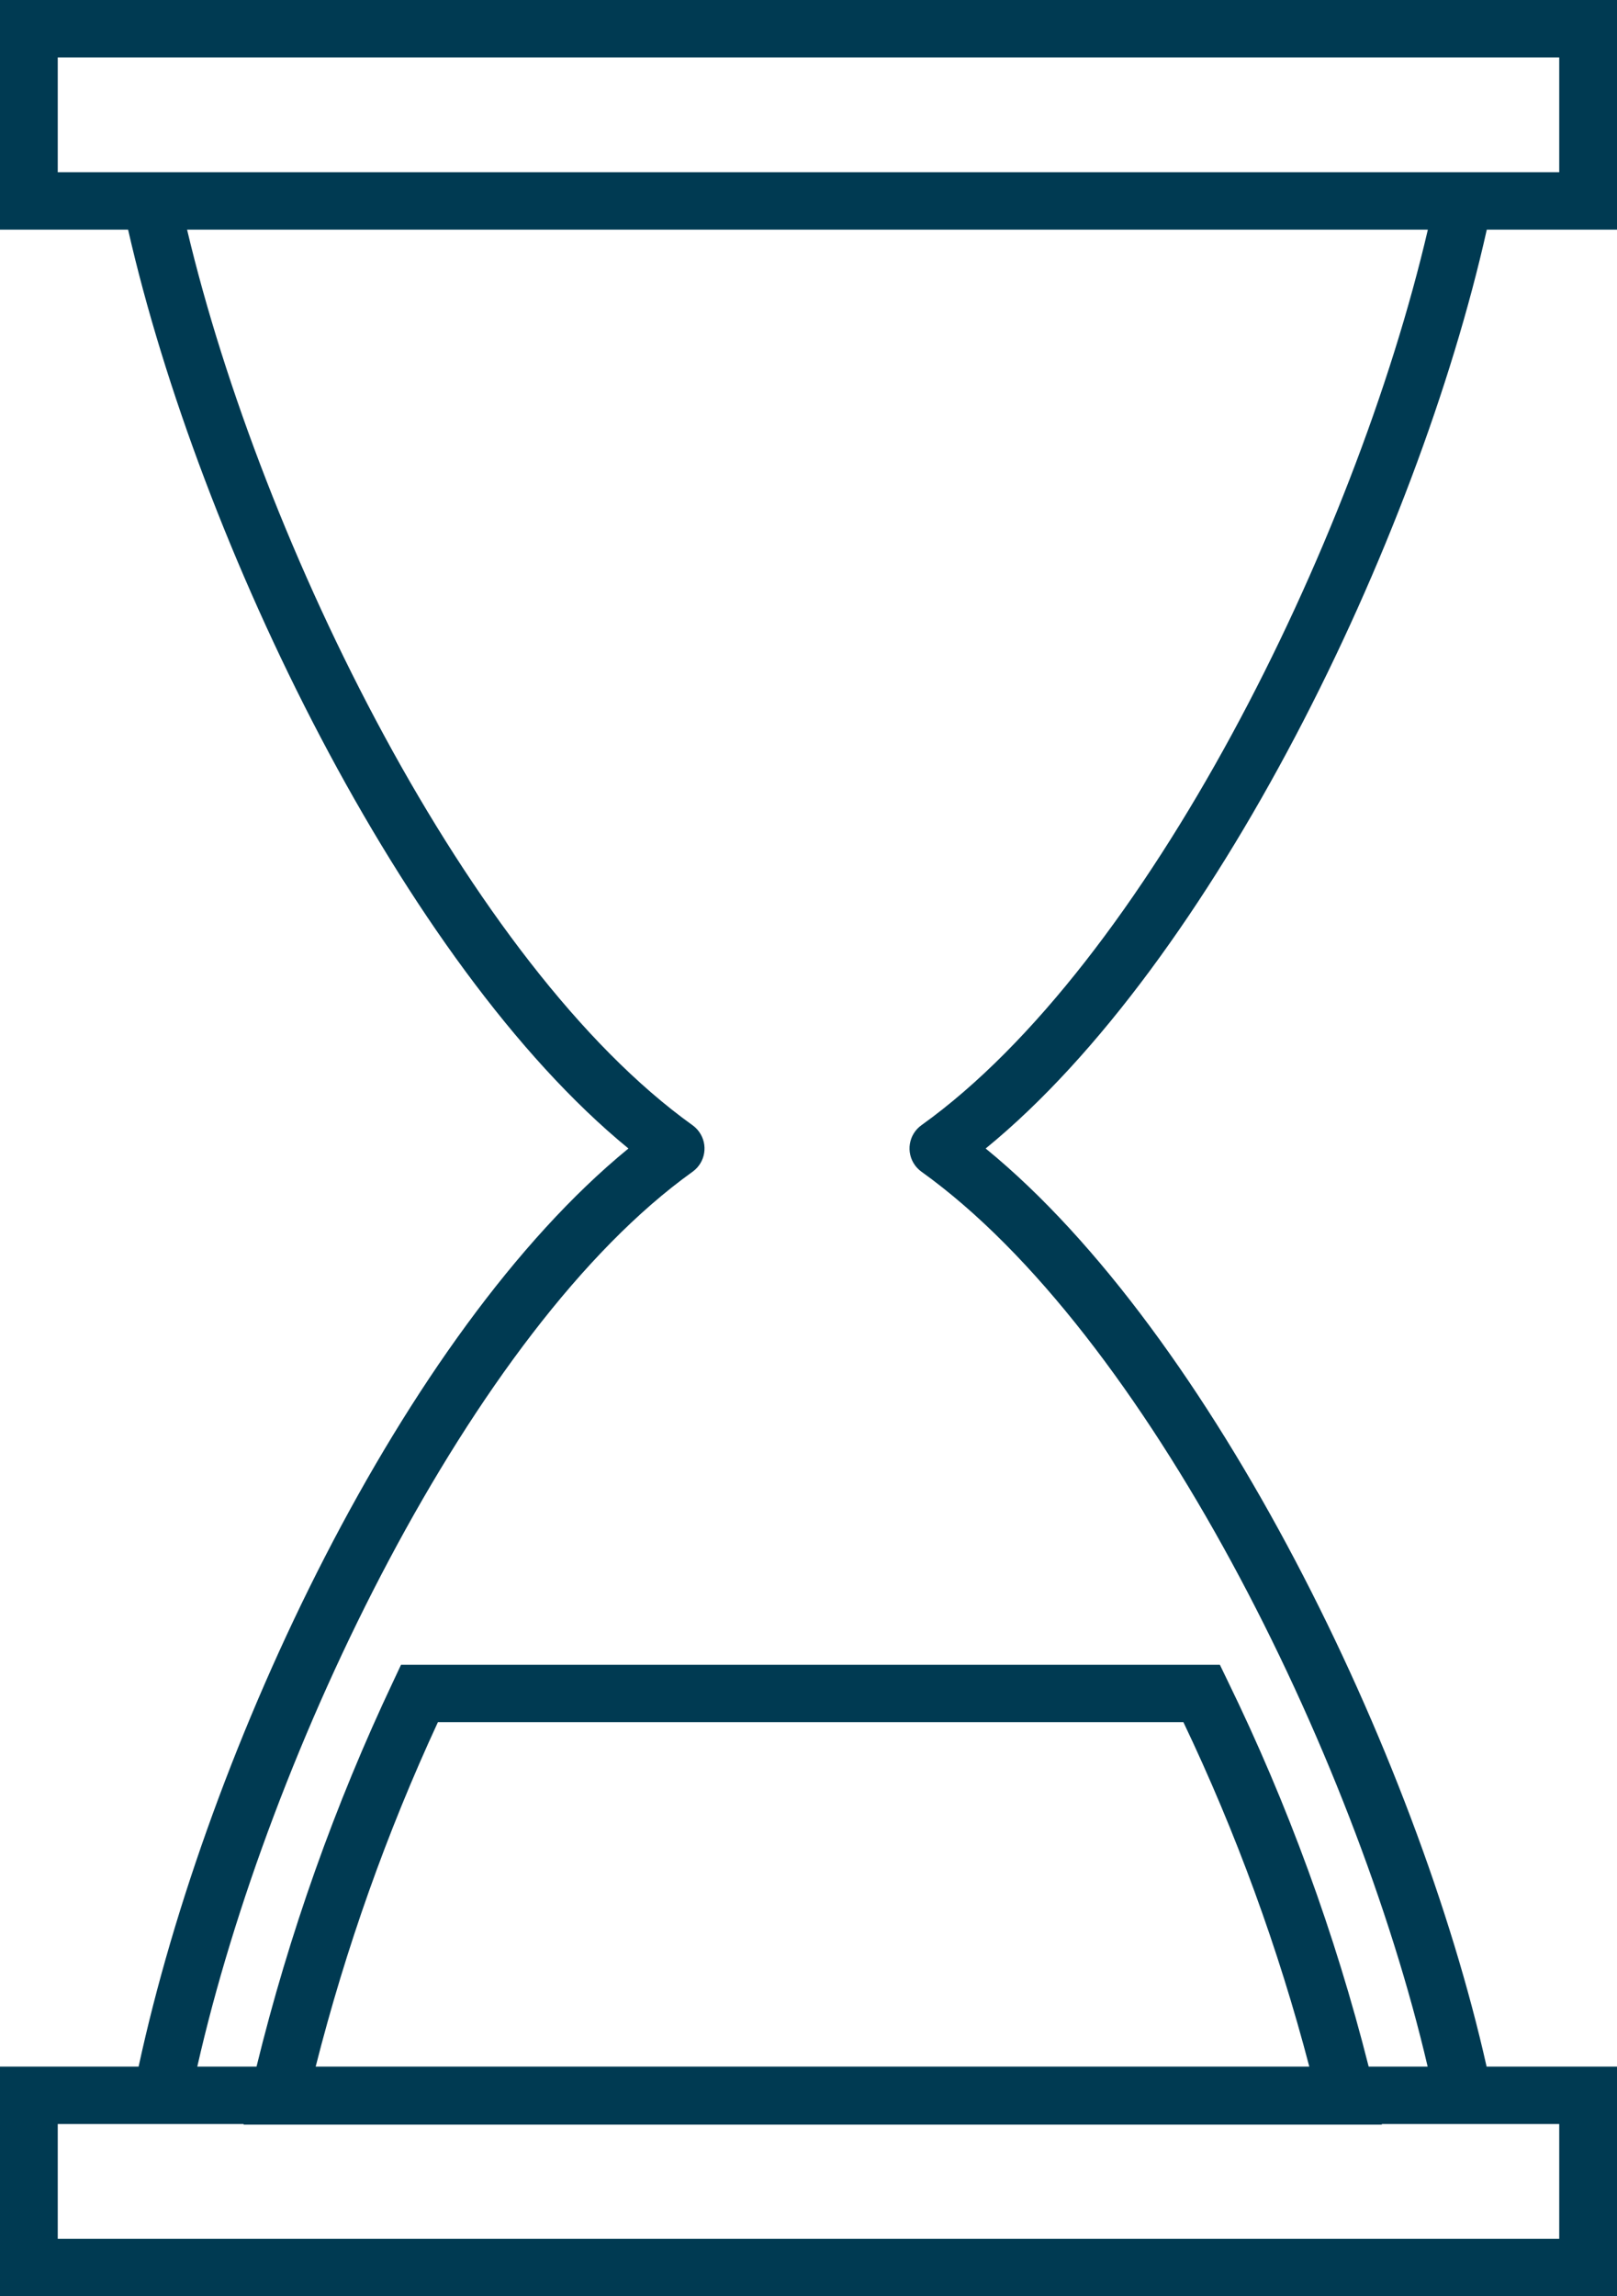
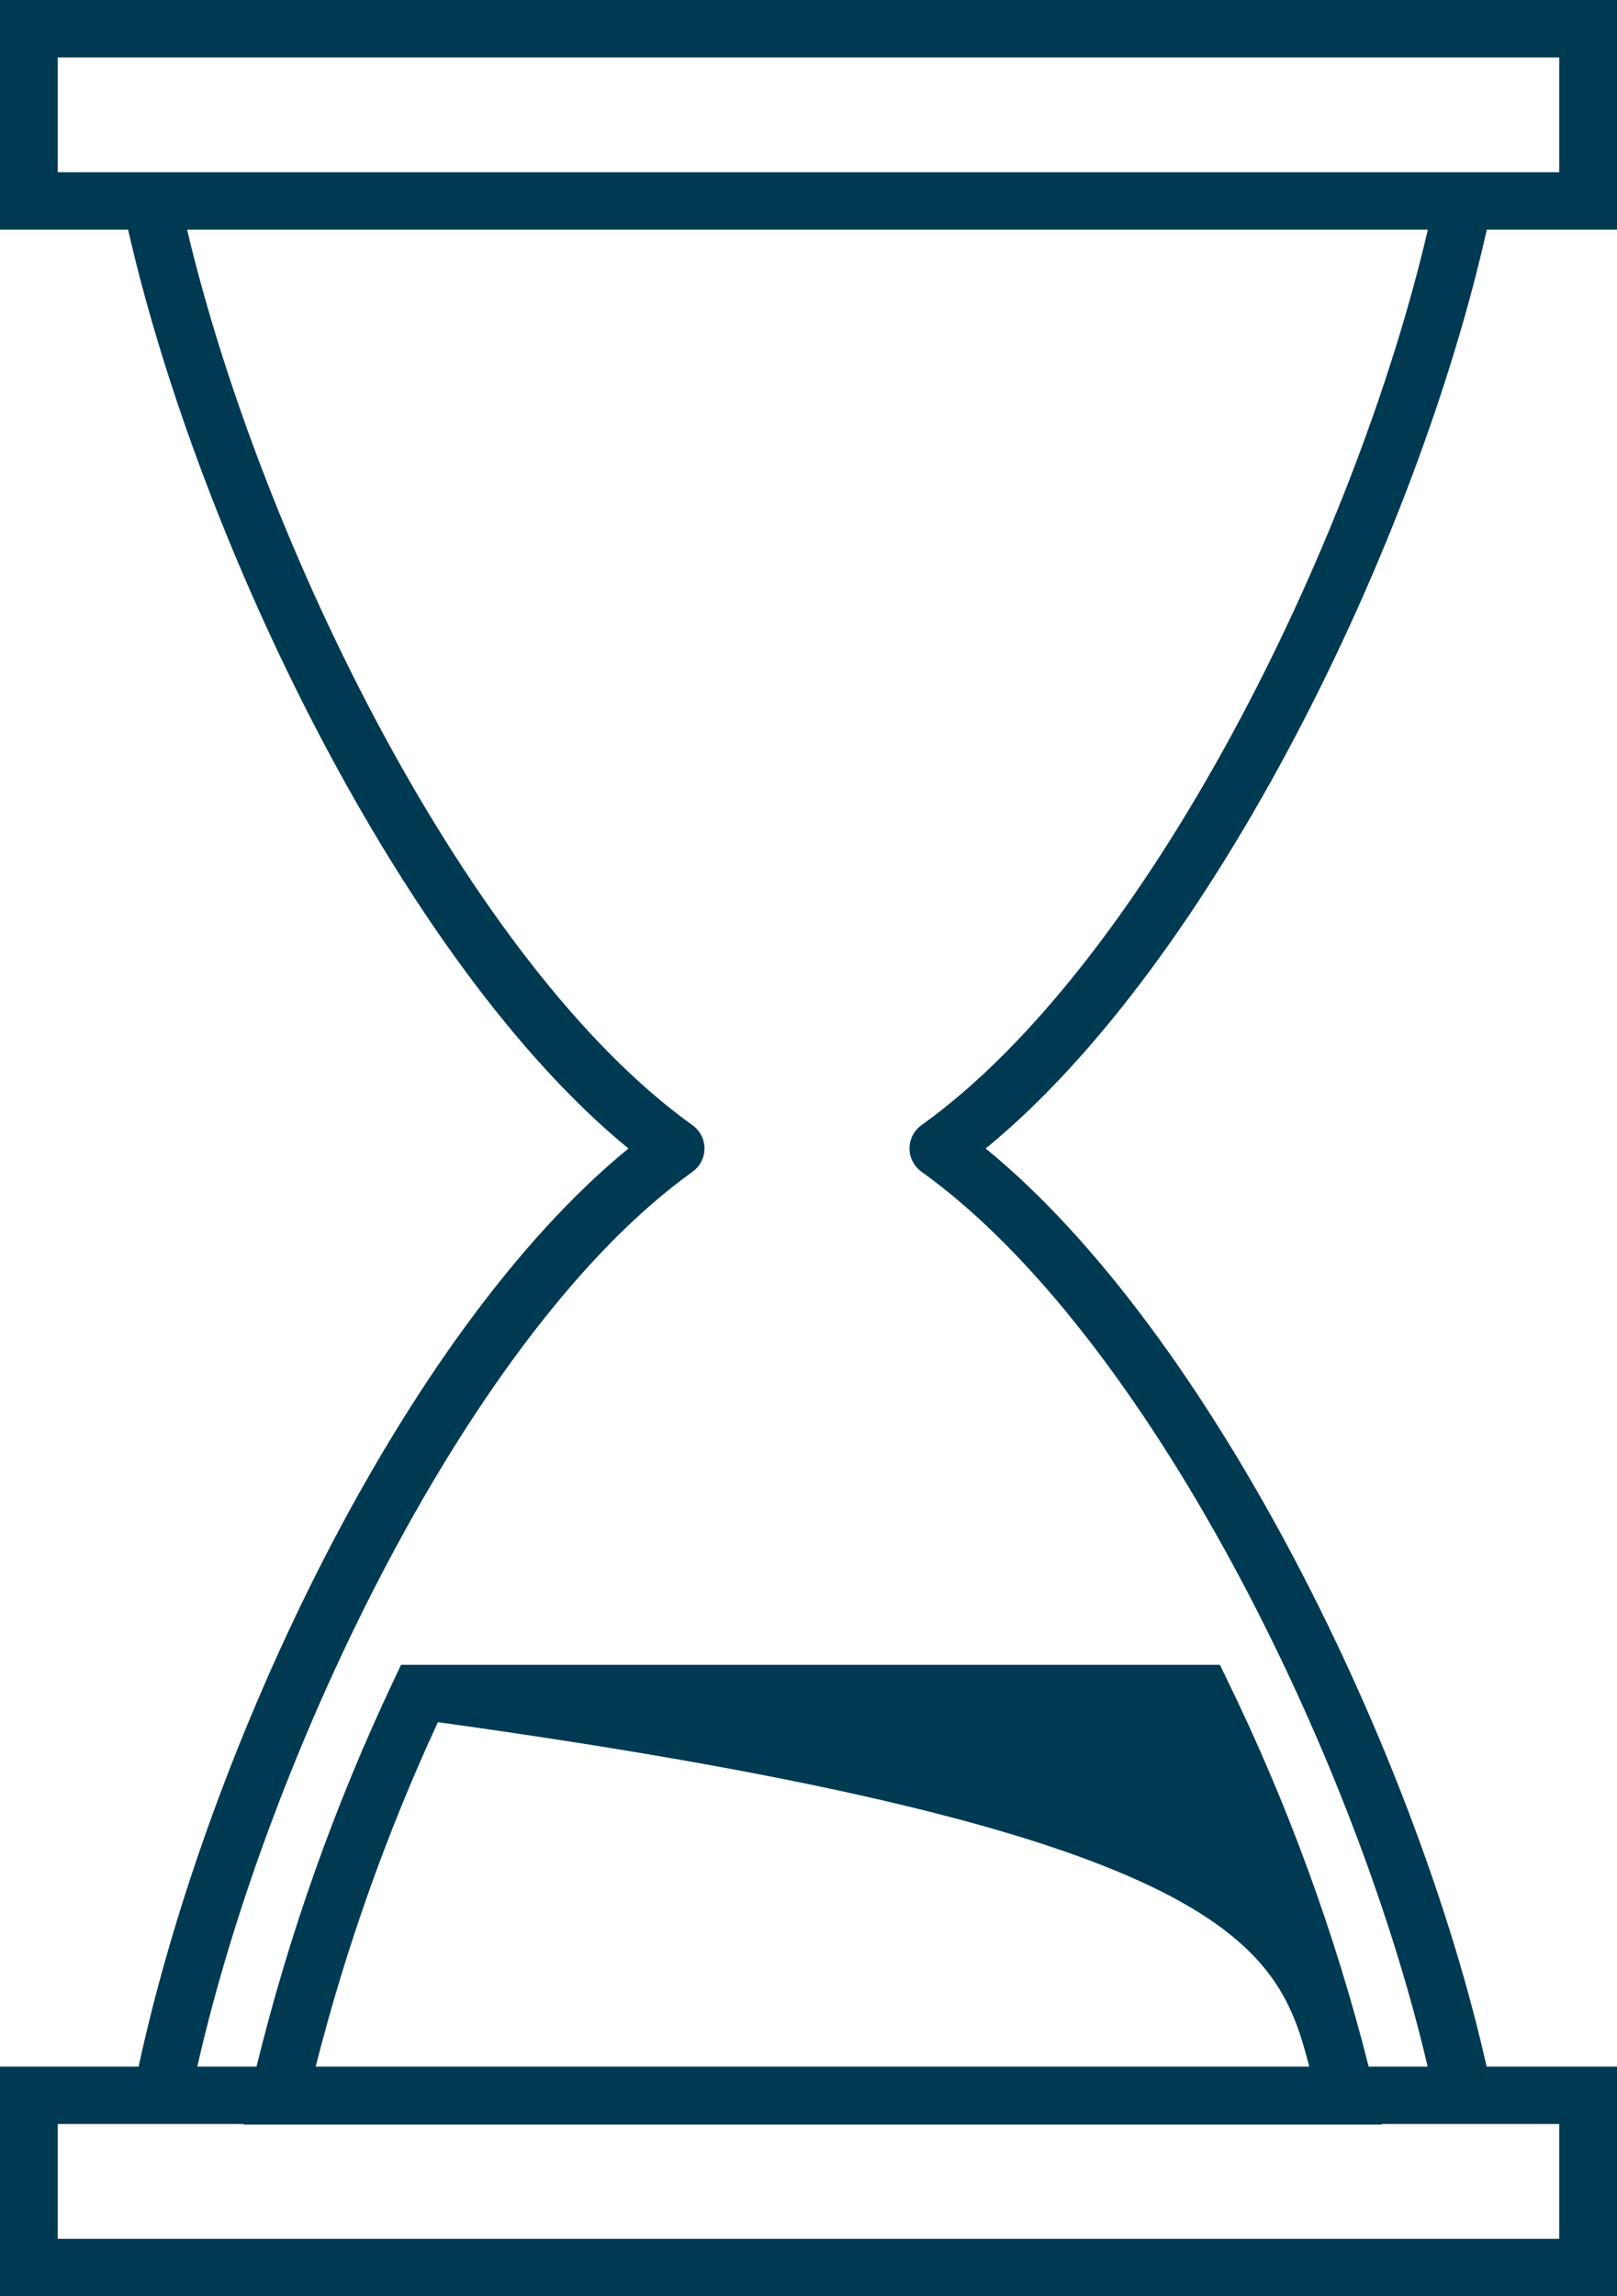
<svg xmlns="http://www.w3.org/2000/svg" width="58.83" height="83.5" viewBox="0 0 58.83 83.5" fill="none">
-   <path d="M54.093 8.35L58.83 8.35L58.83 0L0 0L0 8.35L4.66 8.35C7.258 19.745 14.685 35.07 22.864 41.764C14.683 48.453 7.564 63.495 5.043 75.15L0 75.15L0 83.5L58.83 83.5L58.83 75.15L54.086 75.15C51.542 63.81 44.122 48.509 35.861 41.764C44.13 35.012 51.554 19.698 54.093 8.35ZM2.101 2.088L56.728 2.088L56.728 6.263L2.101 6.263L2.101 2.088ZM56.728 81.413L2.101 81.413L2.101 77.238L8.864 77.238L8.864 77.261L50.276 77.261L50.271 77.238L56.728 77.238L56.728 81.413ZM11.485 75.15C12.578 70.848 14.066 66.656 15.932 62.625L43.055 62.625C44.973 66.648 46.507 70.842 47.635 75.15L11.485 75.15ZM33.526 40.915C33.056 41.252 32.949 41.904 33.288 42.372C33.354 42.463 33.435 42.543 33.526 42.609C41.706 48.469 49.275 63.736 51.941 75.15L49.795 75.15C48.573 70.315 46.855 65.617 44.668 61.13L44.382 60.538L14.59 60.538L14.307 61.141C12.182 65.633 10.515 70.327 9.333 75.15L7.178 75.15C9.782 63.644 17.186 48.344 25.195 42.611C25.666 42.274 25.773 41.622 25.433 41.154C25.367 41.063 25.287 40.983 25.195 40.917C17.099 35.121 9.527 19.831 6.806 8.35L51.949 8.35C49.288 19.771 41.721 35.051 33.526 40.915Z" fill-rule="evenodd" fill="#003A52">
+   <path d="M54.093 8.35L58.83 8.35L58.83 0L0 0L0 8.35L4.66 8.35C7.258 19.745 14.685 35.07 22.864 41.764C14.683 48.453 7.564 63.495 5.043 75.15L0 75.15L0 83.5L58.83 83.5L58.83 75.15L54.086 75.15C51.542 63.81 44.122 48.509 35.861 41.764C44.13 35.012 51.554 19.698 54.093 8.35ZM2.101 2.088L56.728 2.088L56.728 6.263L2.101 6.263L2.101 2.088ZM56.728 81.413L2.101 81.413L2.101 77.238L8.864 77.238L8.864 77.261L50.276 77.261L50.271 77.238L56.728 77.238L56.728 81.413ZM11.485 75.15C12.578 70.848 14.066 66.656 15.932 62.625C44.973 66.648 46.507 70.842 47.635 75.15L11.485 75.15ZM33.526 40.915C33.056 41.252 32.949 41.904 33.288 42.372C33.354 42.463 33.435 42.543 33.526 42.609C41.706 48.469 49.275 63.736 51.941 75.15L49.795 75.15C48.573 70.315 46.855 65.617 44.668 61.13L44.382 60.538L14.59 60.538L14.307 61.141C12.182 65.633 10.515 70.327 9.333 75.15L7.178 75.15C9.782 63.644 17.186 48.344 25.195 42.611C25.666 42.274 25.773 41.622 25.433 41.154C25.367 41.063 25.287 40.983 25.195 40.917C17.099 35.121 9.527 19.831 6.806 8.35L51.949 8.35C49.288 19.771 41.721 35.051 33.526 40.915Z" fill-rule="evenodd" fill="#003A52">
</path>
</svg>